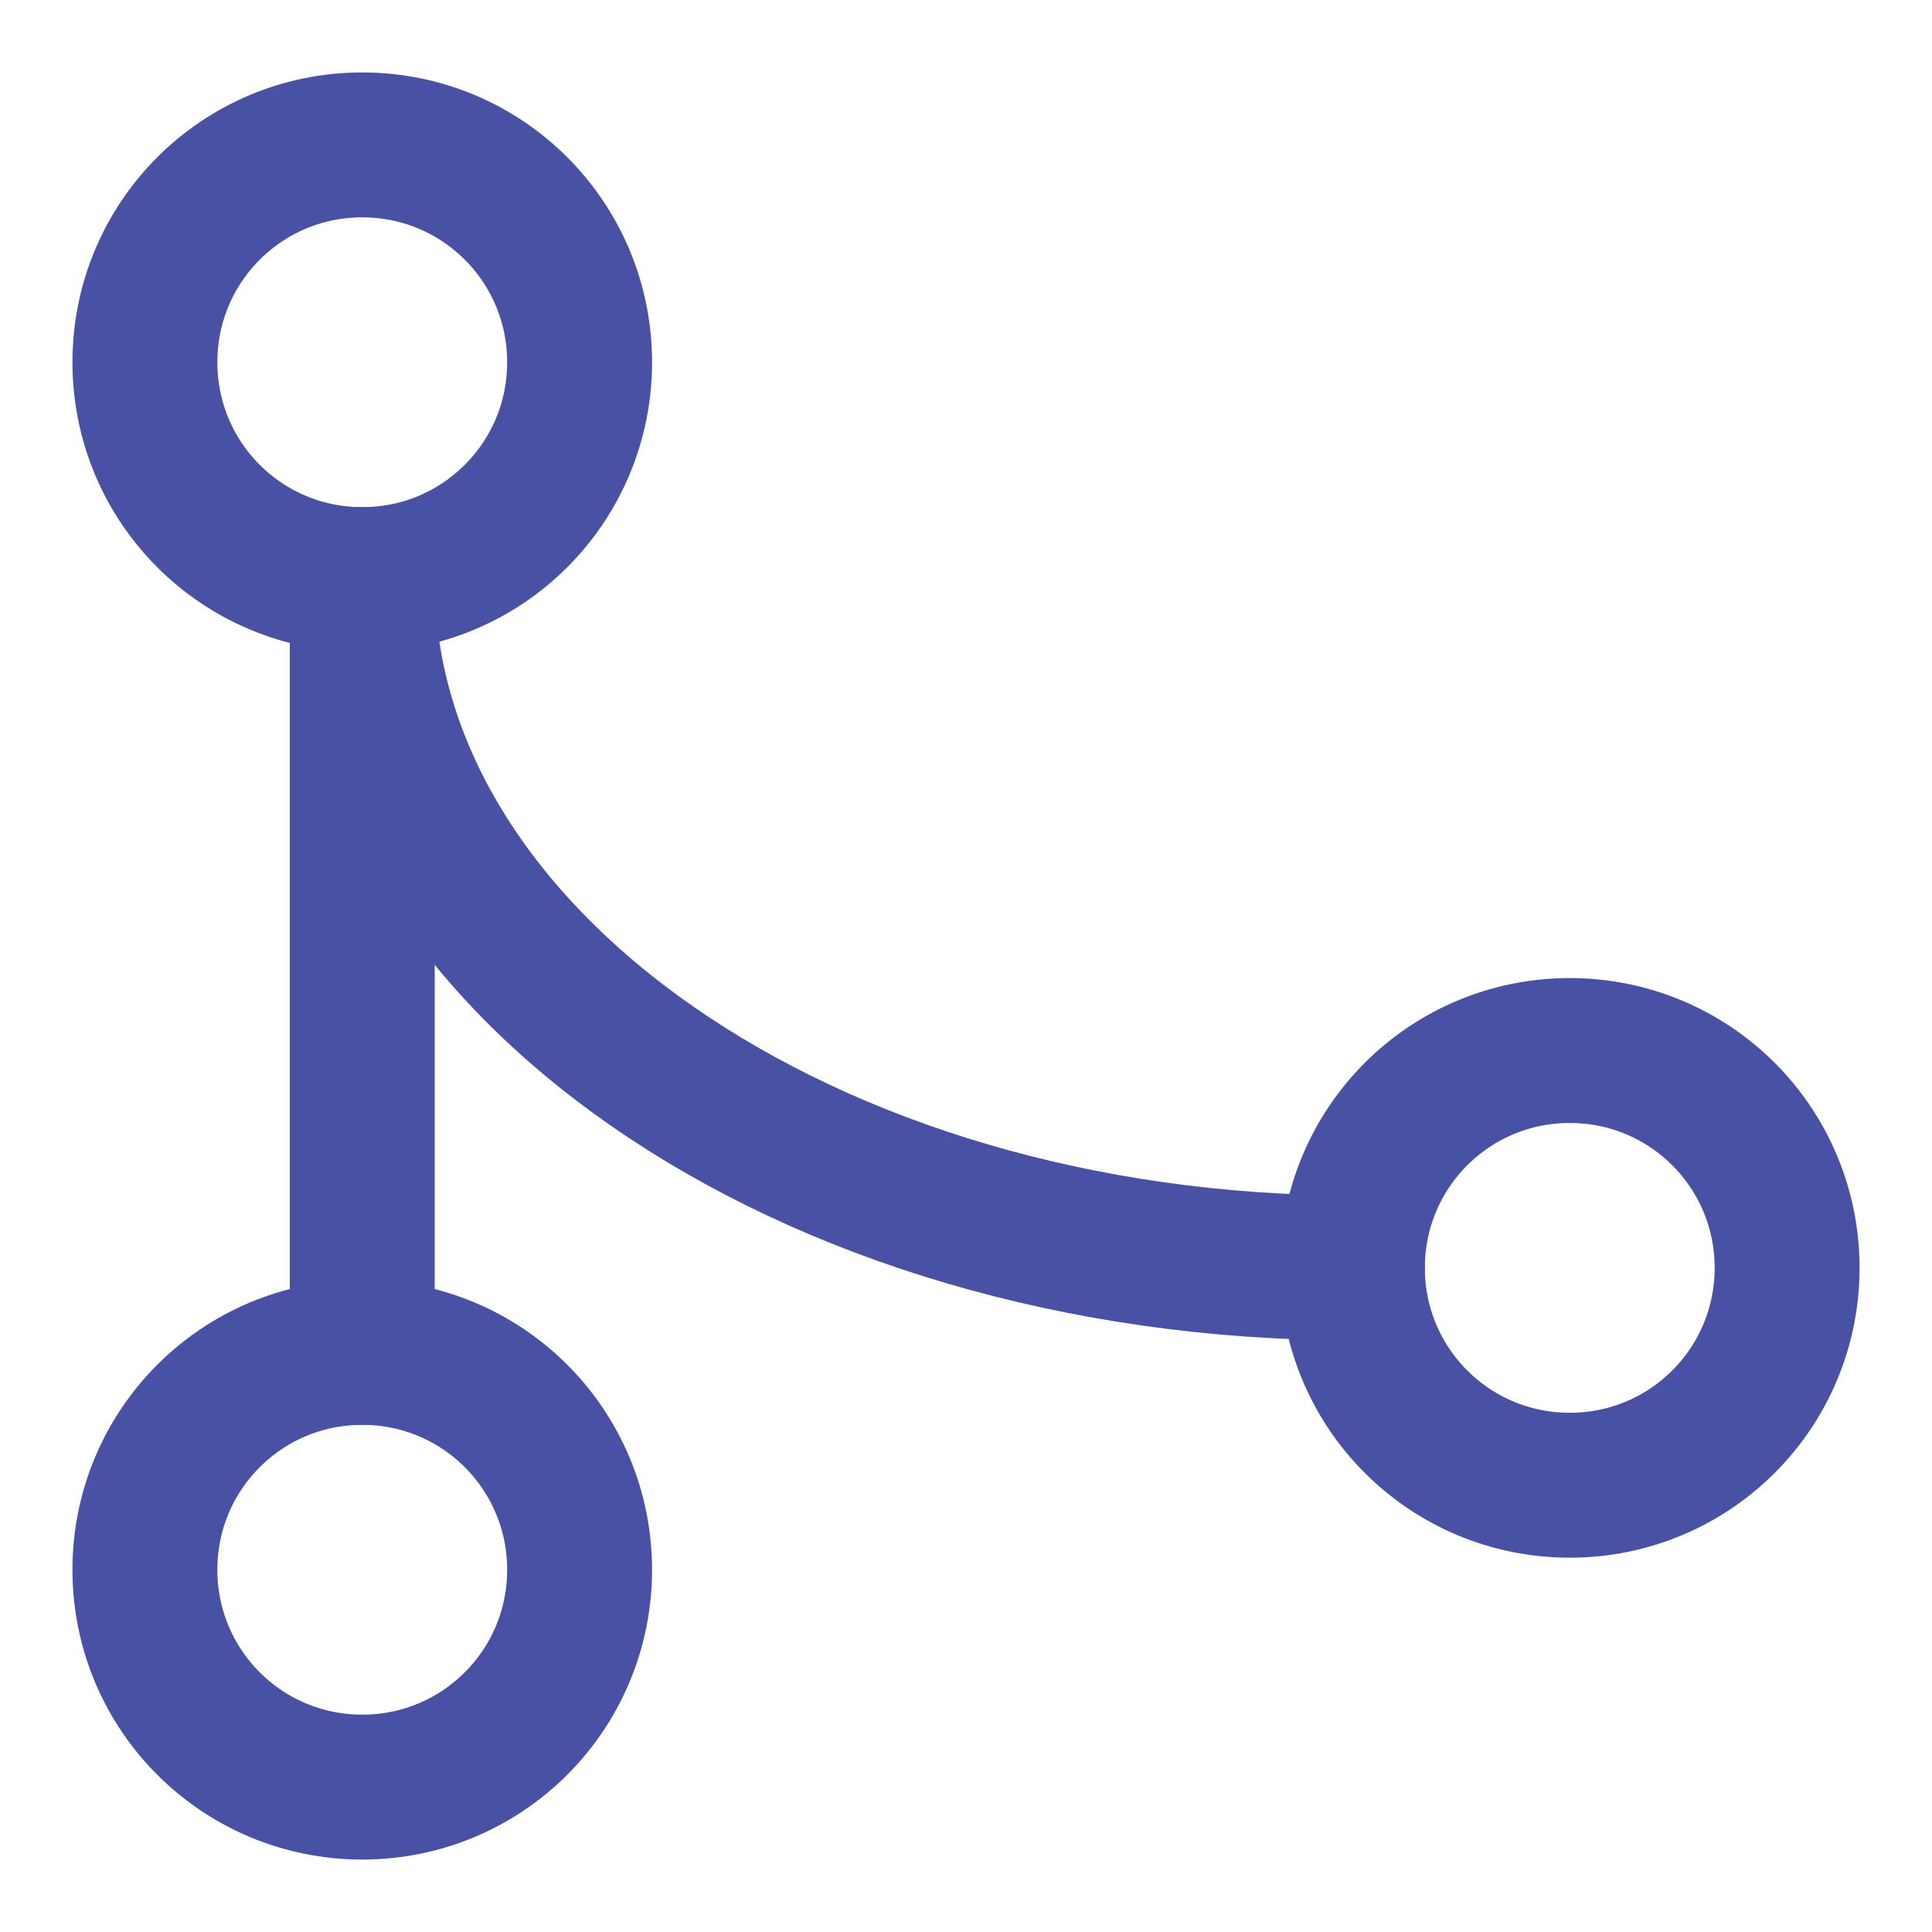
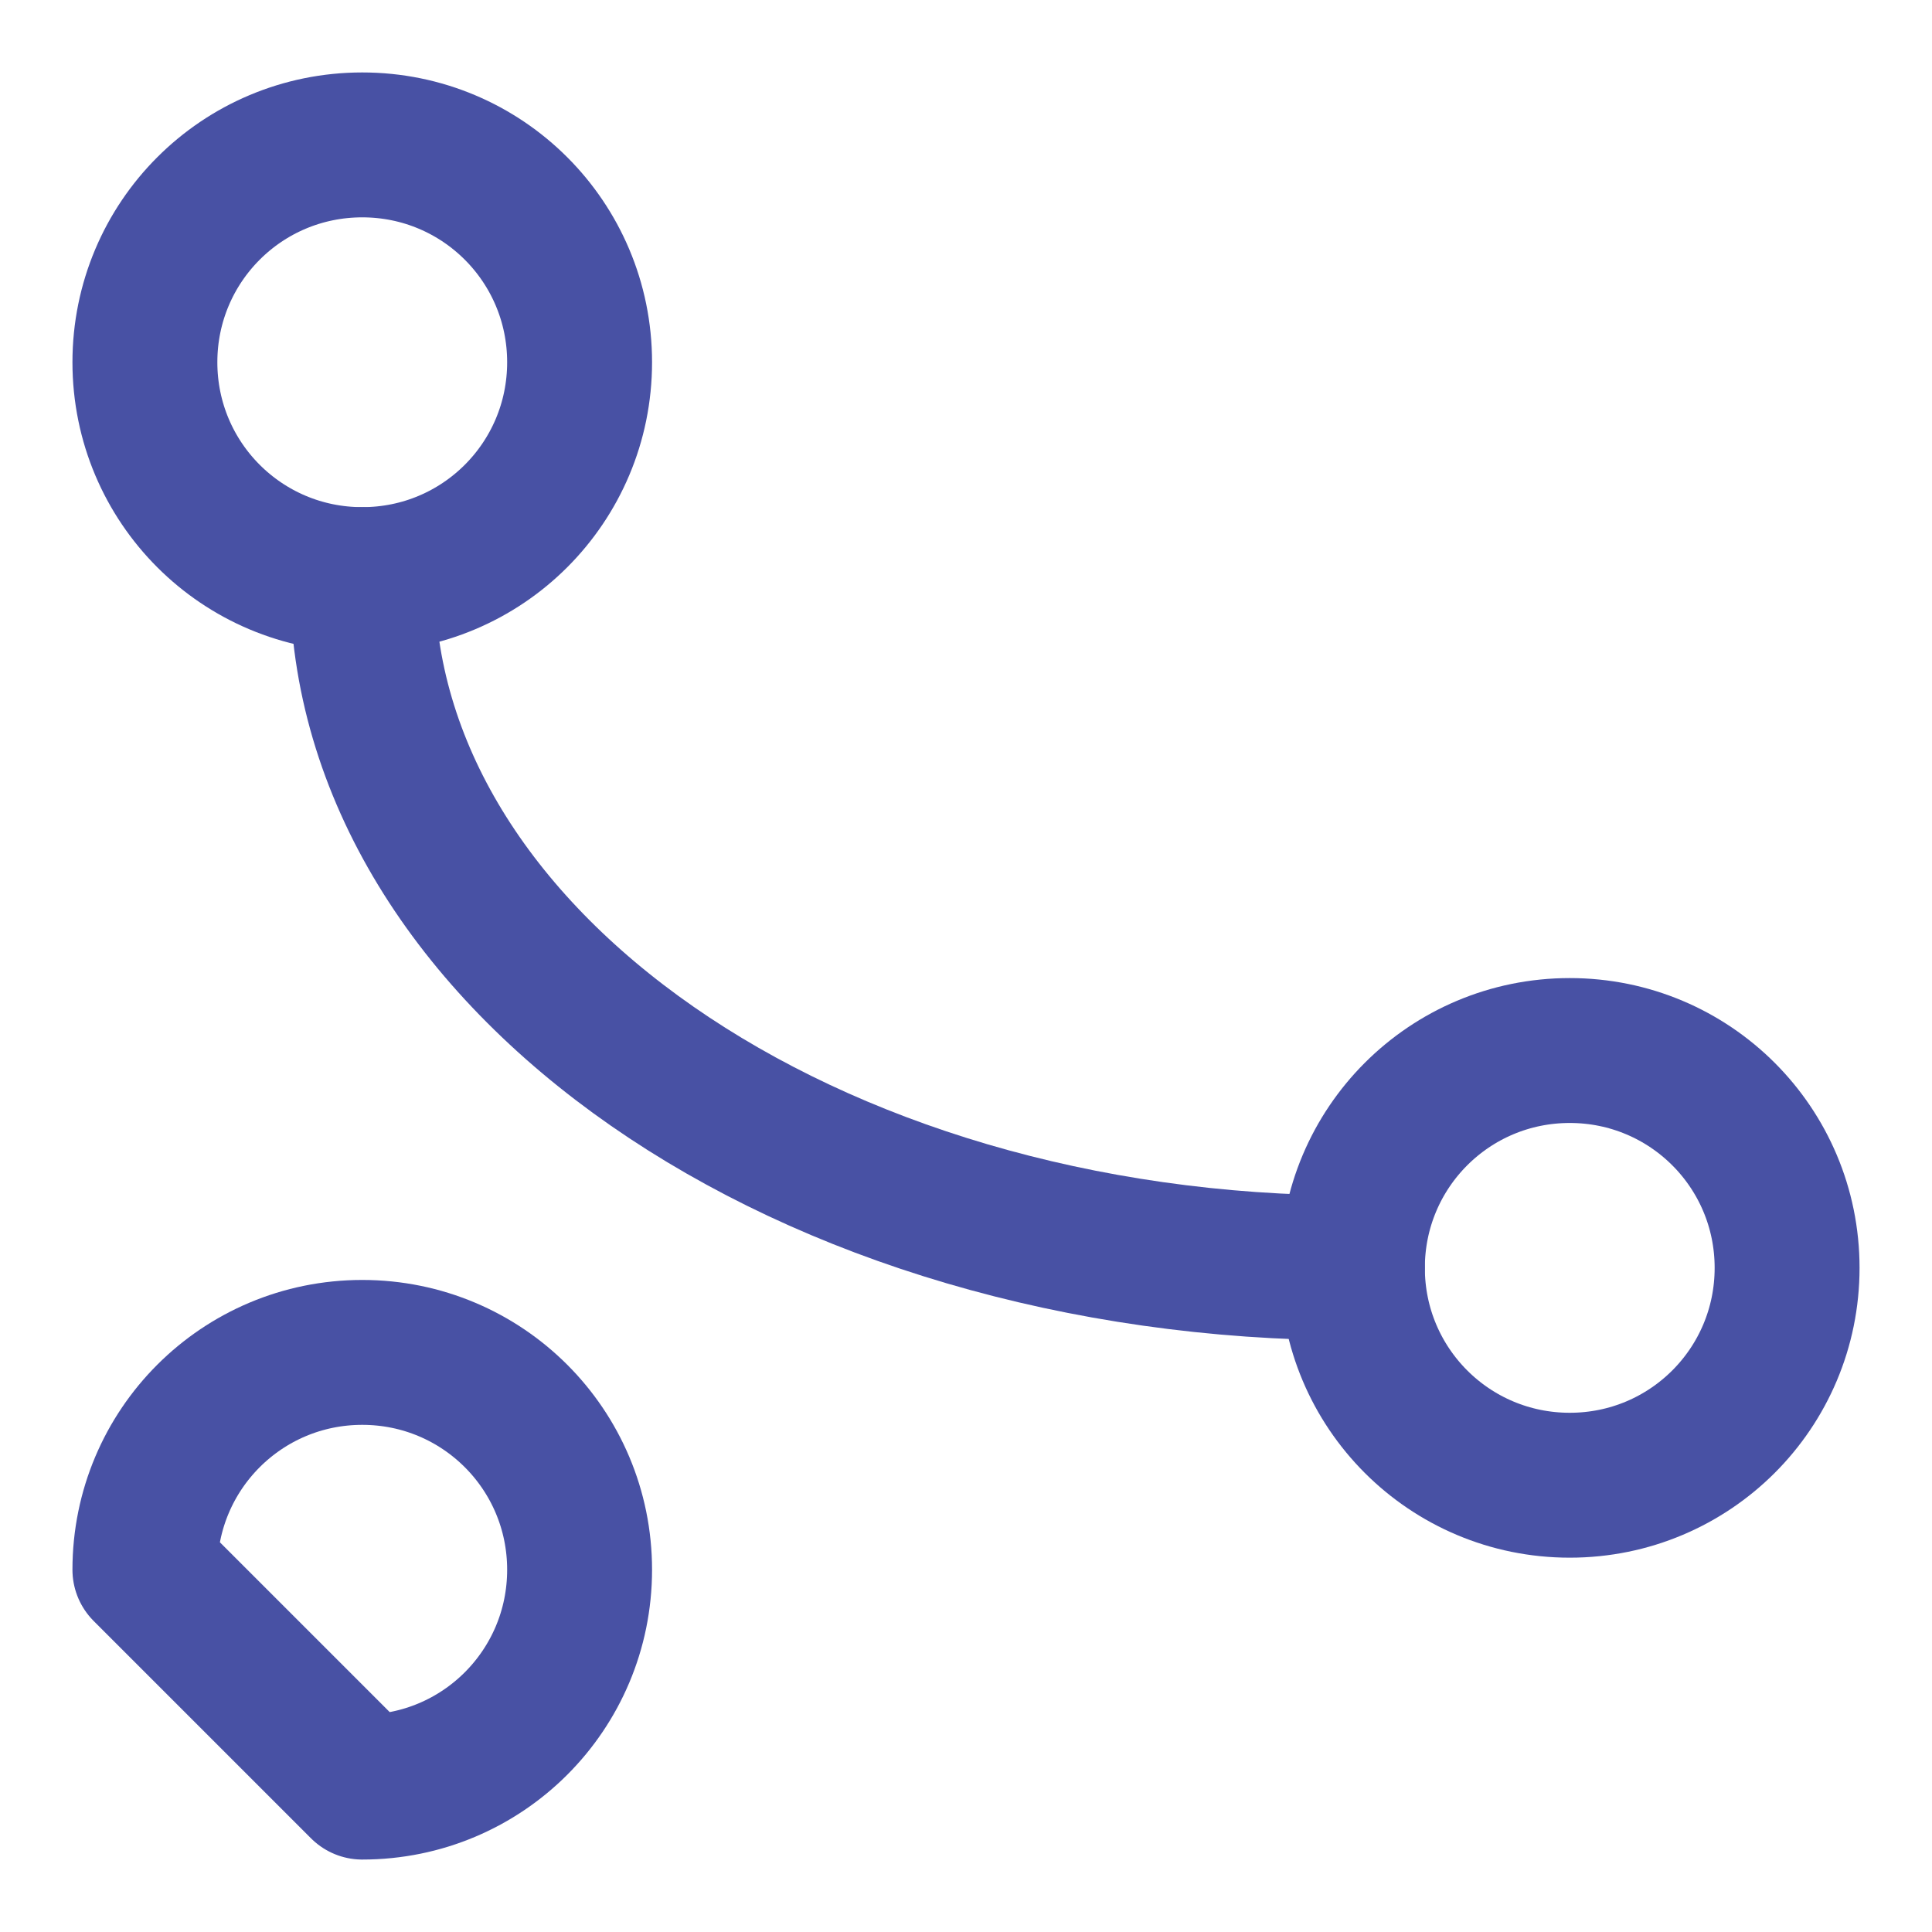
<svg xmlns="http://www.w3.org/2000/svg" width="40" height="40" viewBox="0 0 40 40" fill="none">
  <g clip-path="url(#clip0_1640_396)">
-     <path d="M7.5 37C9.99 37 12 34.99 12 32.5C12 30.01 9.99 28 7.5 28C5.01 28 3 30.01 3 32.5C3 34.99 5.01 37 7.5 37Z" stroke="#4851A4" stroke-width="3" stroke-linecap="round" stroke-linejoin="round" />
+     <path d="M7.5 37C9.99 37 12 34.99 12 32.5C12 30.01 9.99 28 7.5 28C5.01 28 3 30.01 3 32.5Z" stroke="#4851A4" stroke-width="3" stroke-linecap="round" stroke-linejoin="round" />
    <path d="M7.5 12C9.99 12 12 9.99 12 7.5C12 5.01 9.99 3 7.5 3C5.01 3 3 5.01 3 7.5C3 9.99 5.01 12 7.5 12Z" stroke="#4851A4" stroke-width="3" stroke-linecap="round" stroke-linejoin="round" />
-     <path d="M7.5 12V28" stroke="#4851A4" stroke-width="3" stroke-linecap="round" stroke-linejoin="round" />
    <path d="M32.5 30.75C34.99 30.75 37 28.74 37 26.25C37 23.76 34.99 21.75 32.5 21.75C30.01 21.75 28 23.76 28 26.25C28 28.74 30.01 30.75 32.5 30.75Z" stroke="#4851A4" stroke-width="3" stroke-linecap="round" stroke-linejoin="round" />
    <path d="M7.5 12C7.5 19.87 16.68 26.25 28 26.25" stroke="#4851A4" stroke-width="3" stroke-linecap="round" stroke-linejoin="round" />
  </g>
  <defs>
    <clipPath id="clip0_1640_396">
      <rect width="40" height="40" fill="white" />
    </clipPath>
  </defs>
</svg>